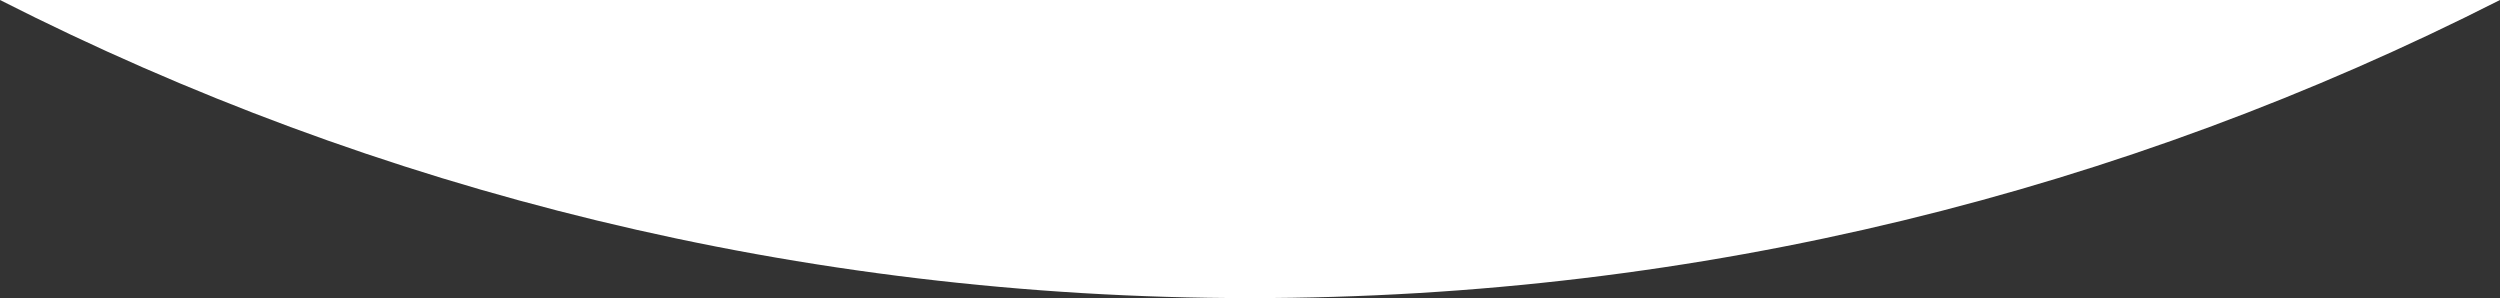
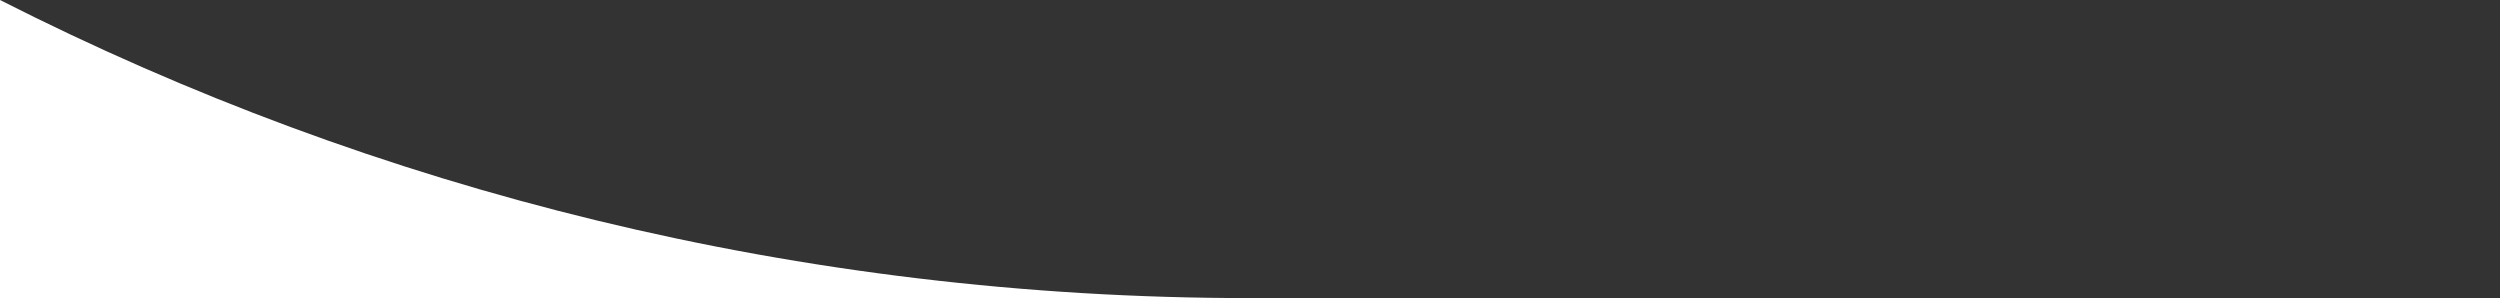
<svg xmlns="http://www.w3.org/2000/svg" width="1996" height="238" viewBox="0 0 1996 238" fill="none">
  <rect x="0" y="0" width="1996" height="238" fill="#333333" stroke="none" />
-   <path fill-rule="evenodd" clip-rule="evenodd" d="M0 0C299.708 152.208 638.829 238 997.987 238C1357.15 238 1696.27 152.208 1995.97 0H0Z" fill="white" />
+   <path fill-rule="evenodd" clip-rule="evenodd" d="M0 0C299.708 152.208 638.829 238 997.987 238H0Z" fill="white" />
</svg>